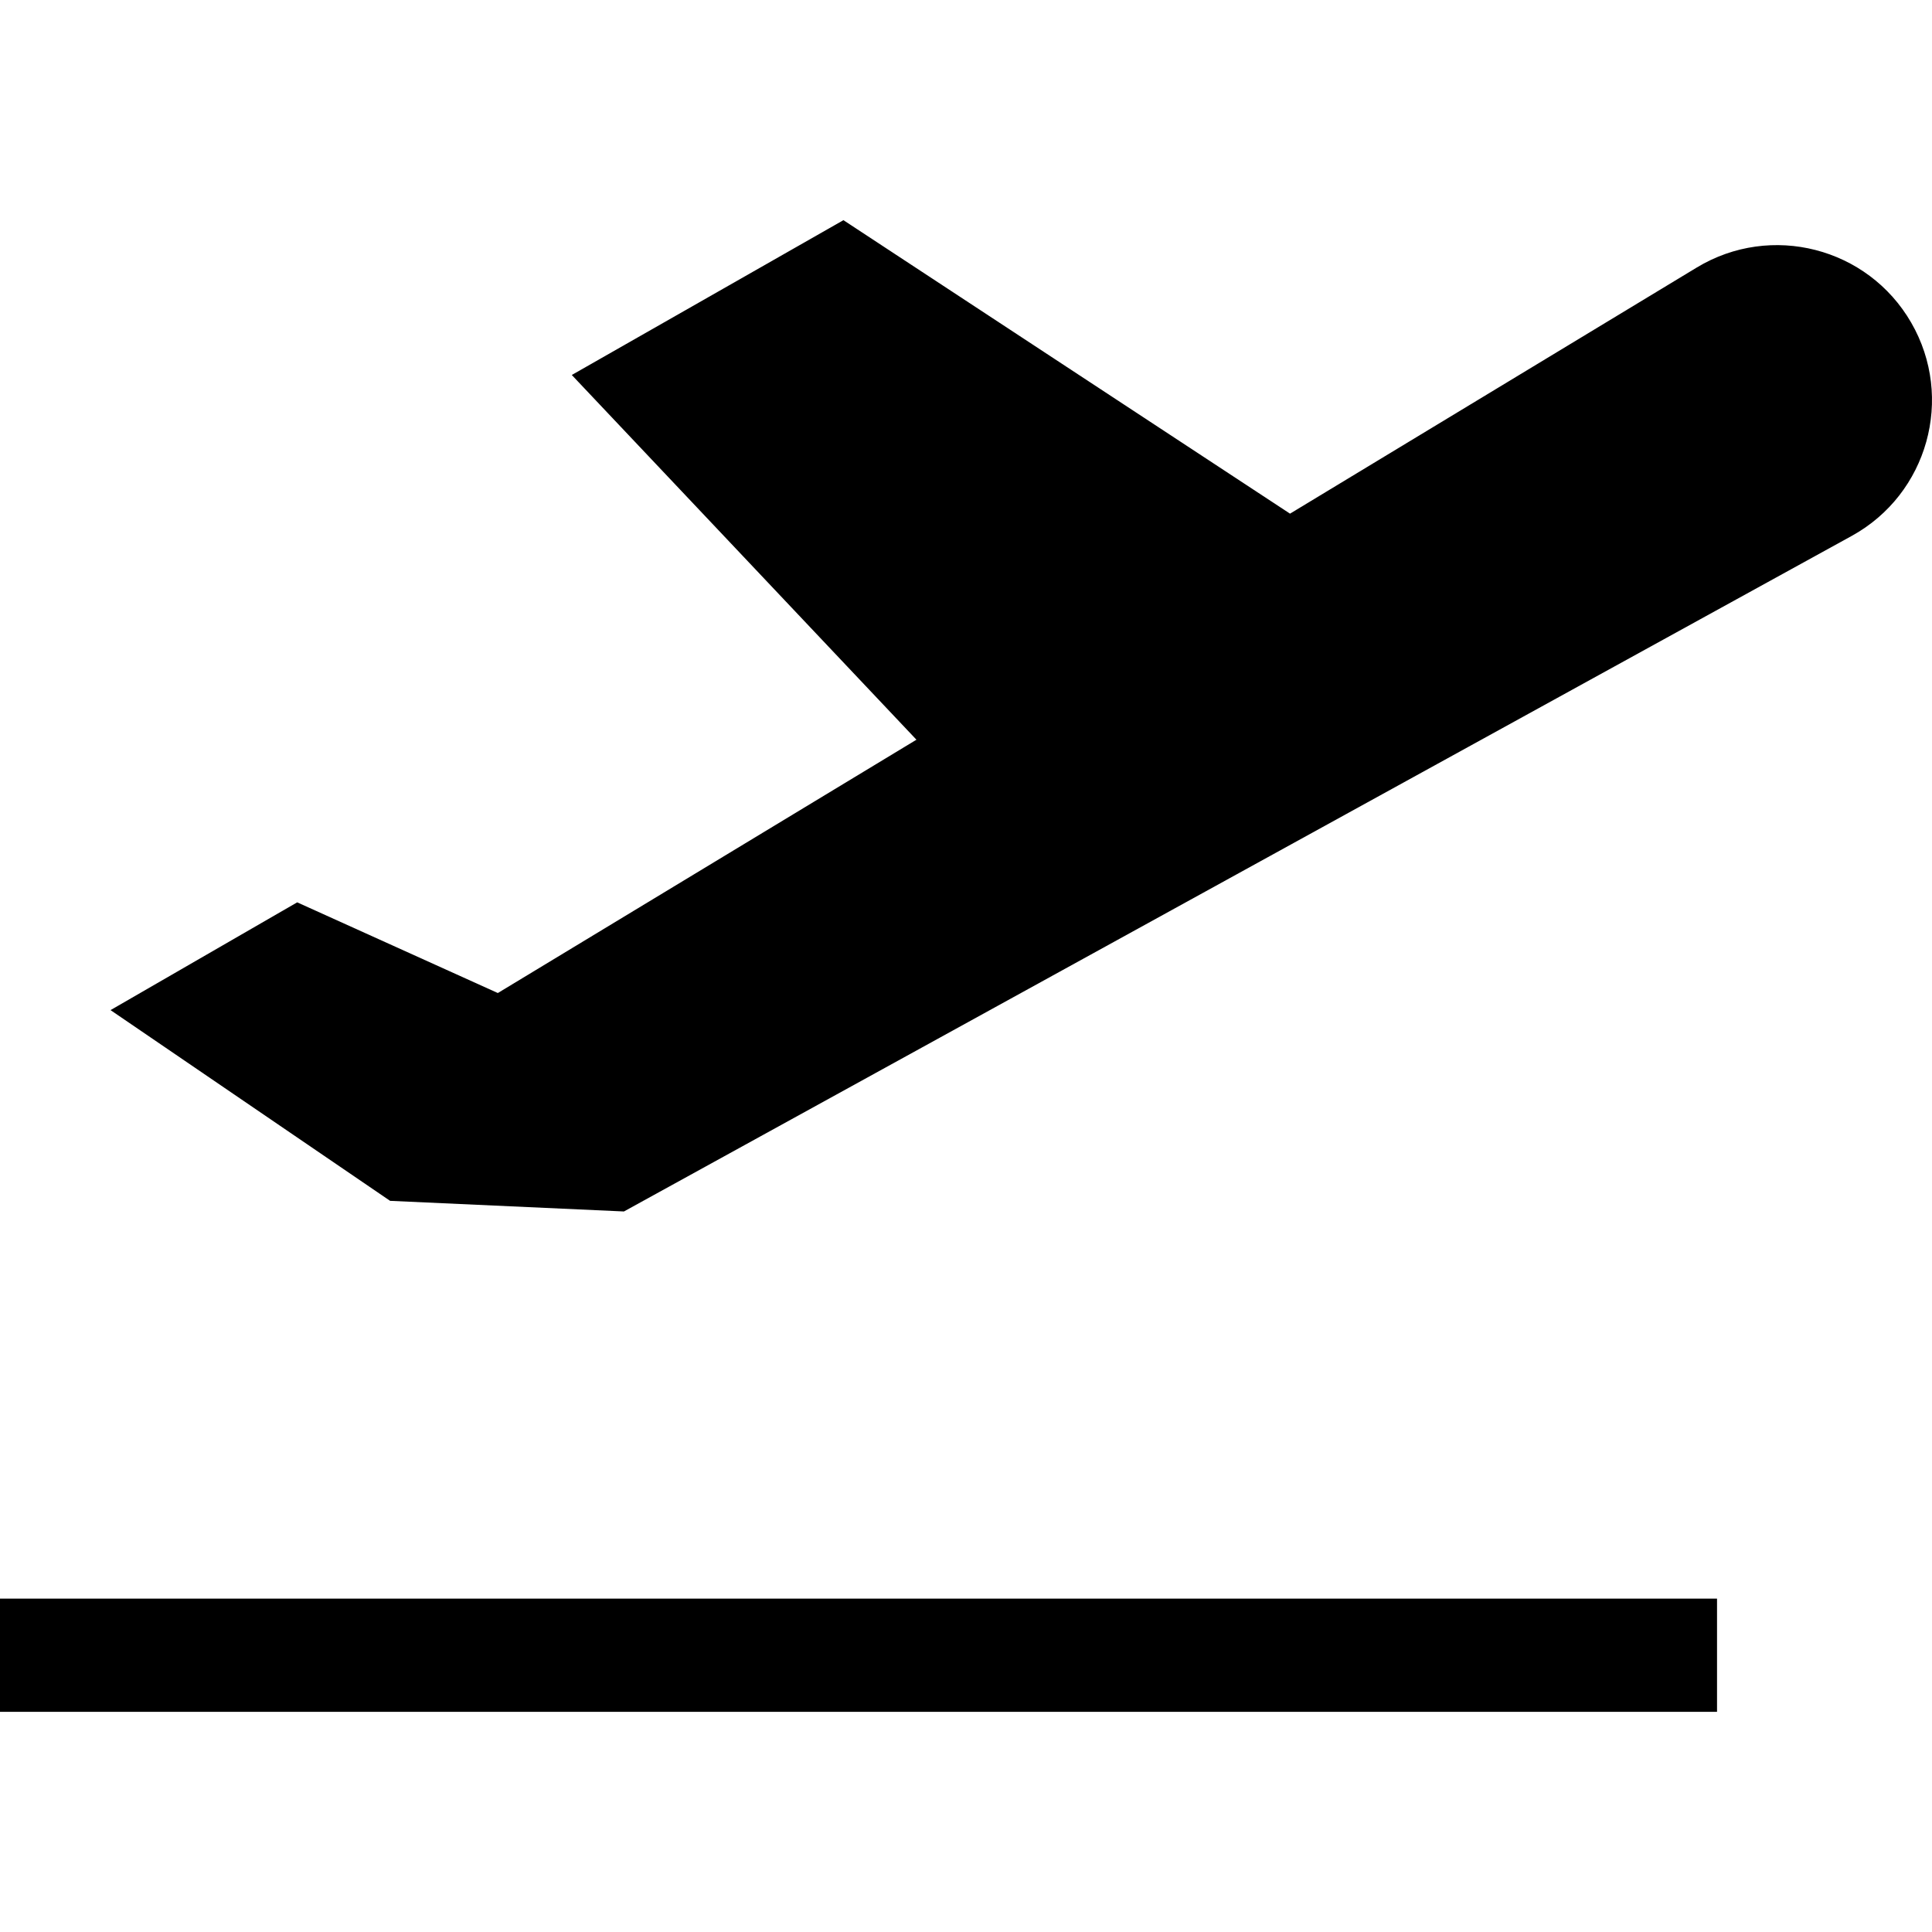
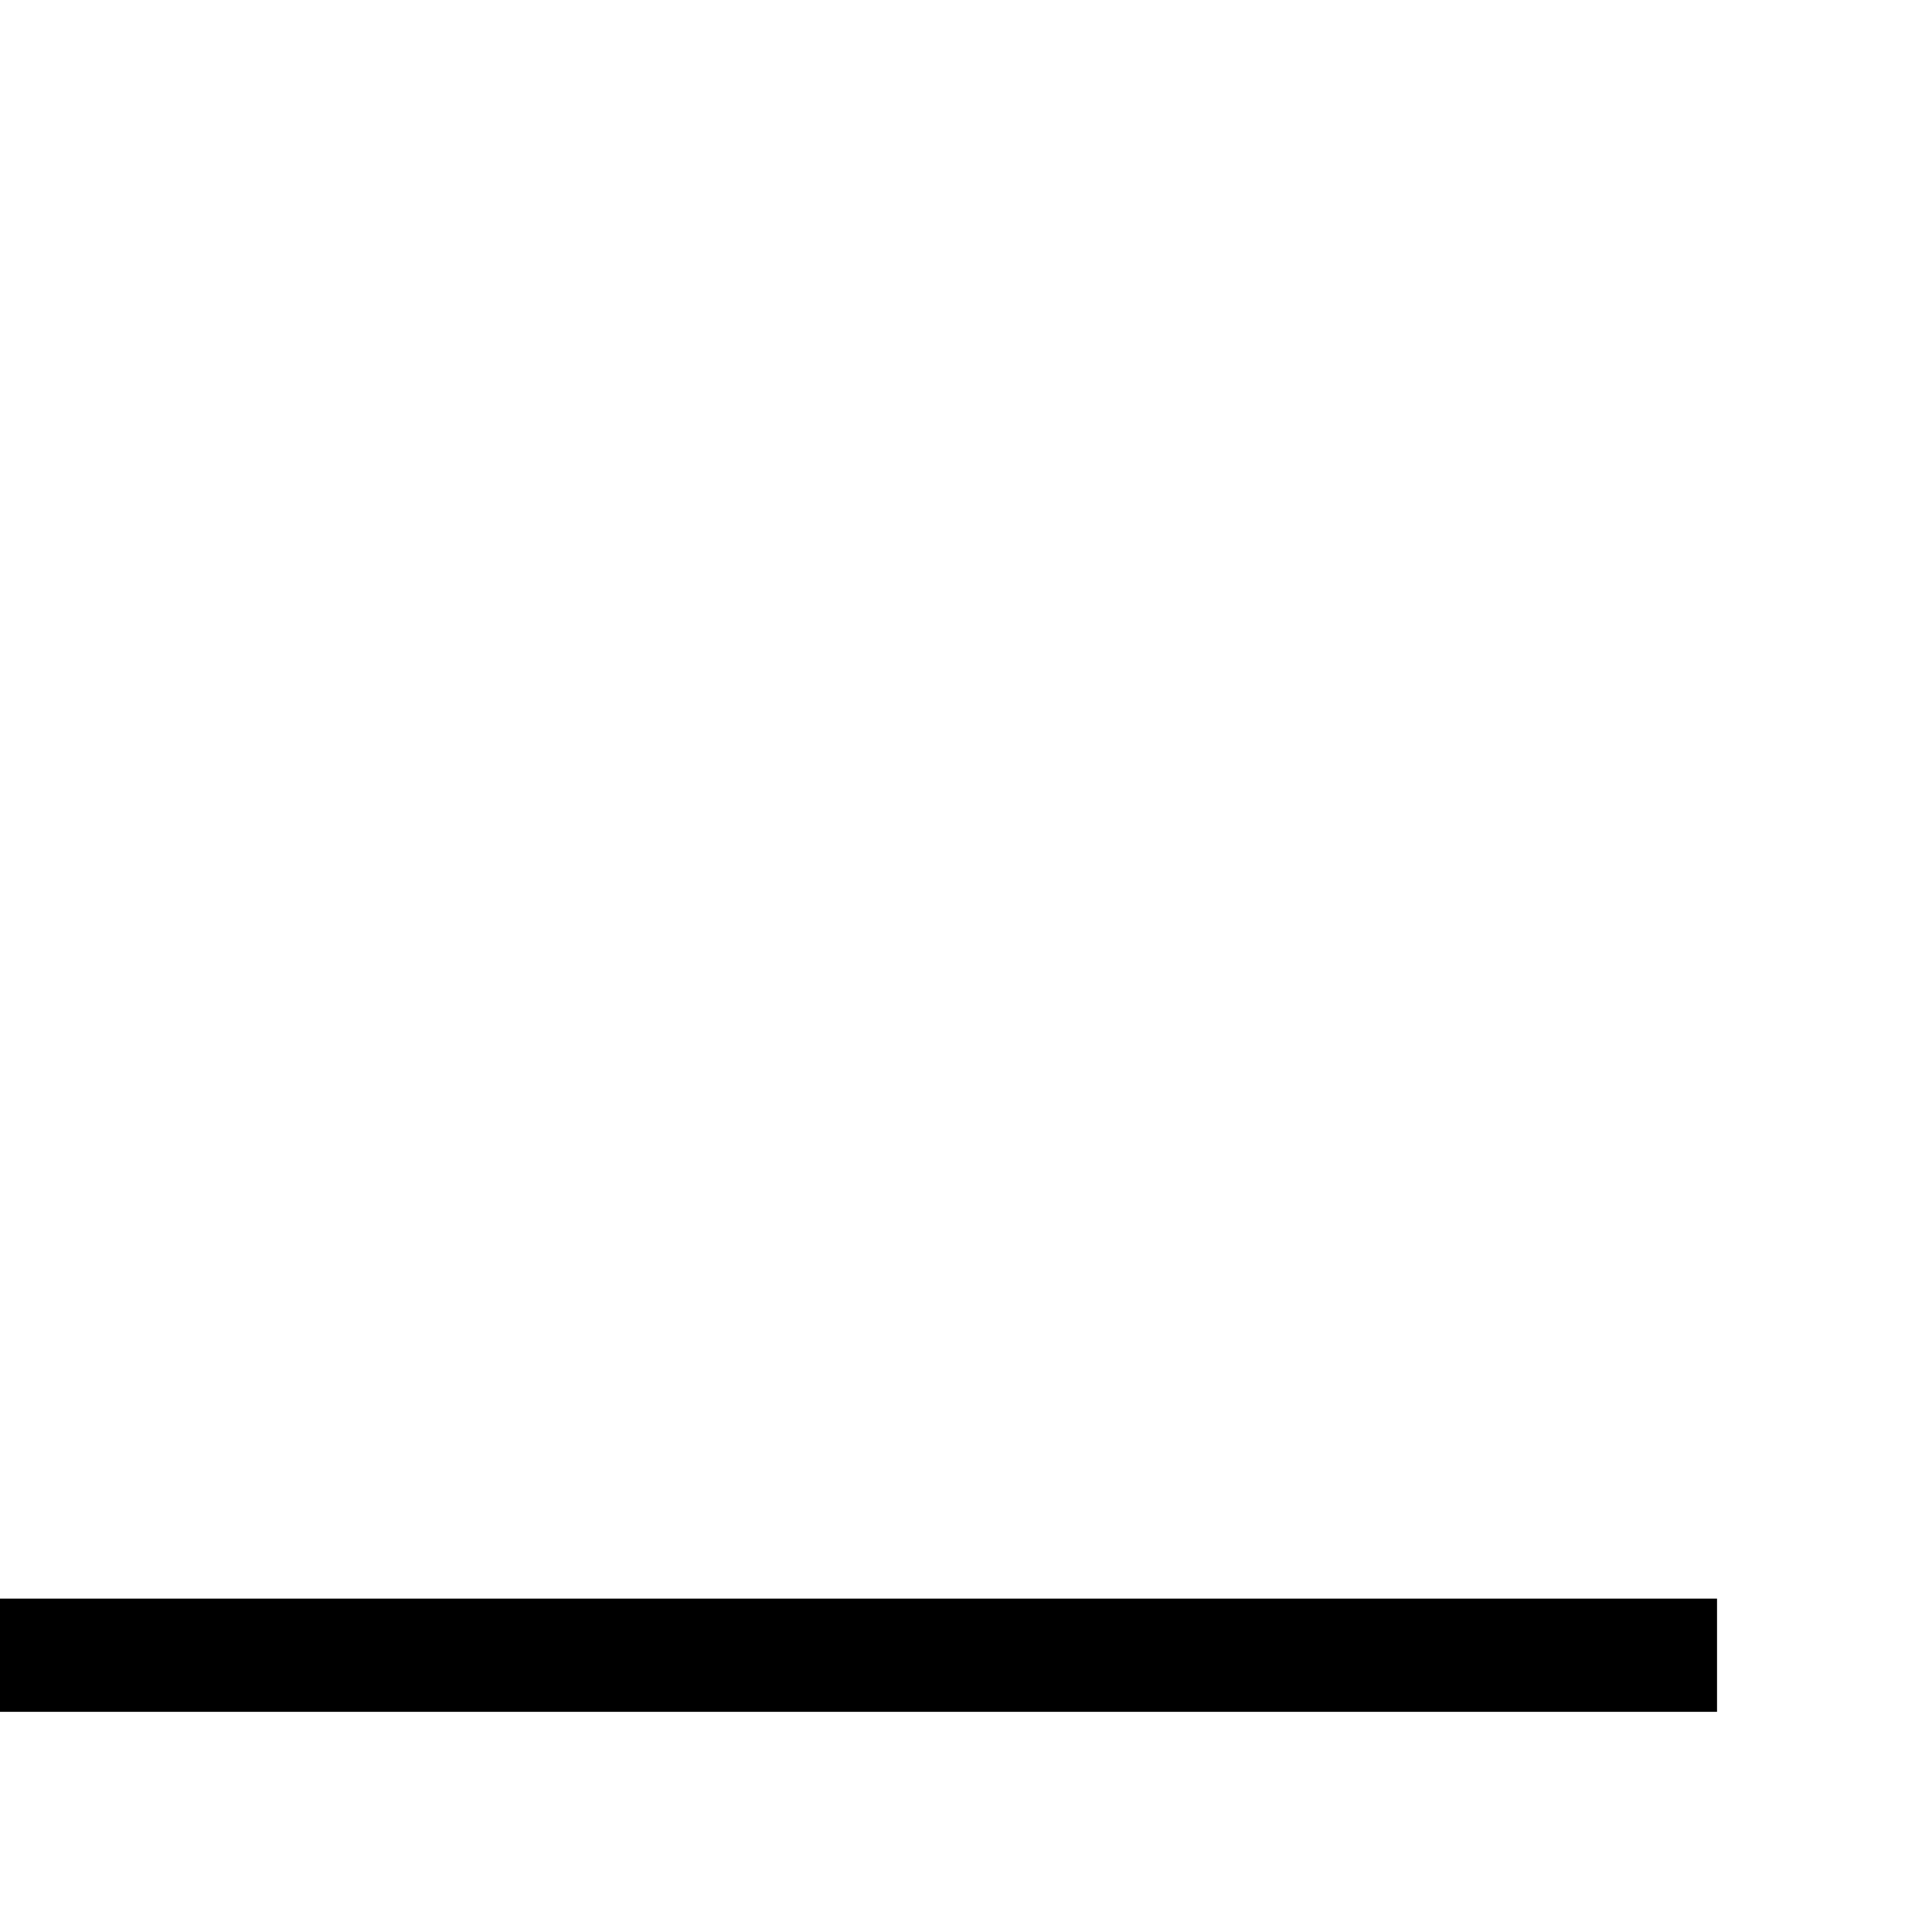
<svg xmlns="http://www.w3.org/2000/svg" id="Capa_1" x="0px" y="0px" viewBox="0 0 512 512" style="enable-background:new 0 0 512 512;" xml:space="preserve">
  <g>
    <g>
-       <path d="M506.489,85.504c-11.508-19.932-37.145-26.52-56.836-14.604l-107.784,65.224l-118.35-77.776l-71.987,41.027l91.336,96.657 L131.93,263.164l-53.169-24.033l-49.467,28.56l74.089,50.546l61.968,2.814l325.368-179.024 C510.883,130.932,517.997,105.436,506.489,85.504z" />
-     </g>
+       </g>
  </g>
  <g>
    <g>
      <rect y="423.652" width="455.03" height="30" />
    </g>
  </g>
  <g> </g>
  <g> </g>
  <g> </g>
  <g> </g>
  <g> </g>
  <g> </g>
  <g> </g>
  <g> </g>
  <g> </g>
  <g> </g>
  <g> </g>
  <g> </g>
  <g> </g>
  <g> </g>
  <g> </g>
</svg>